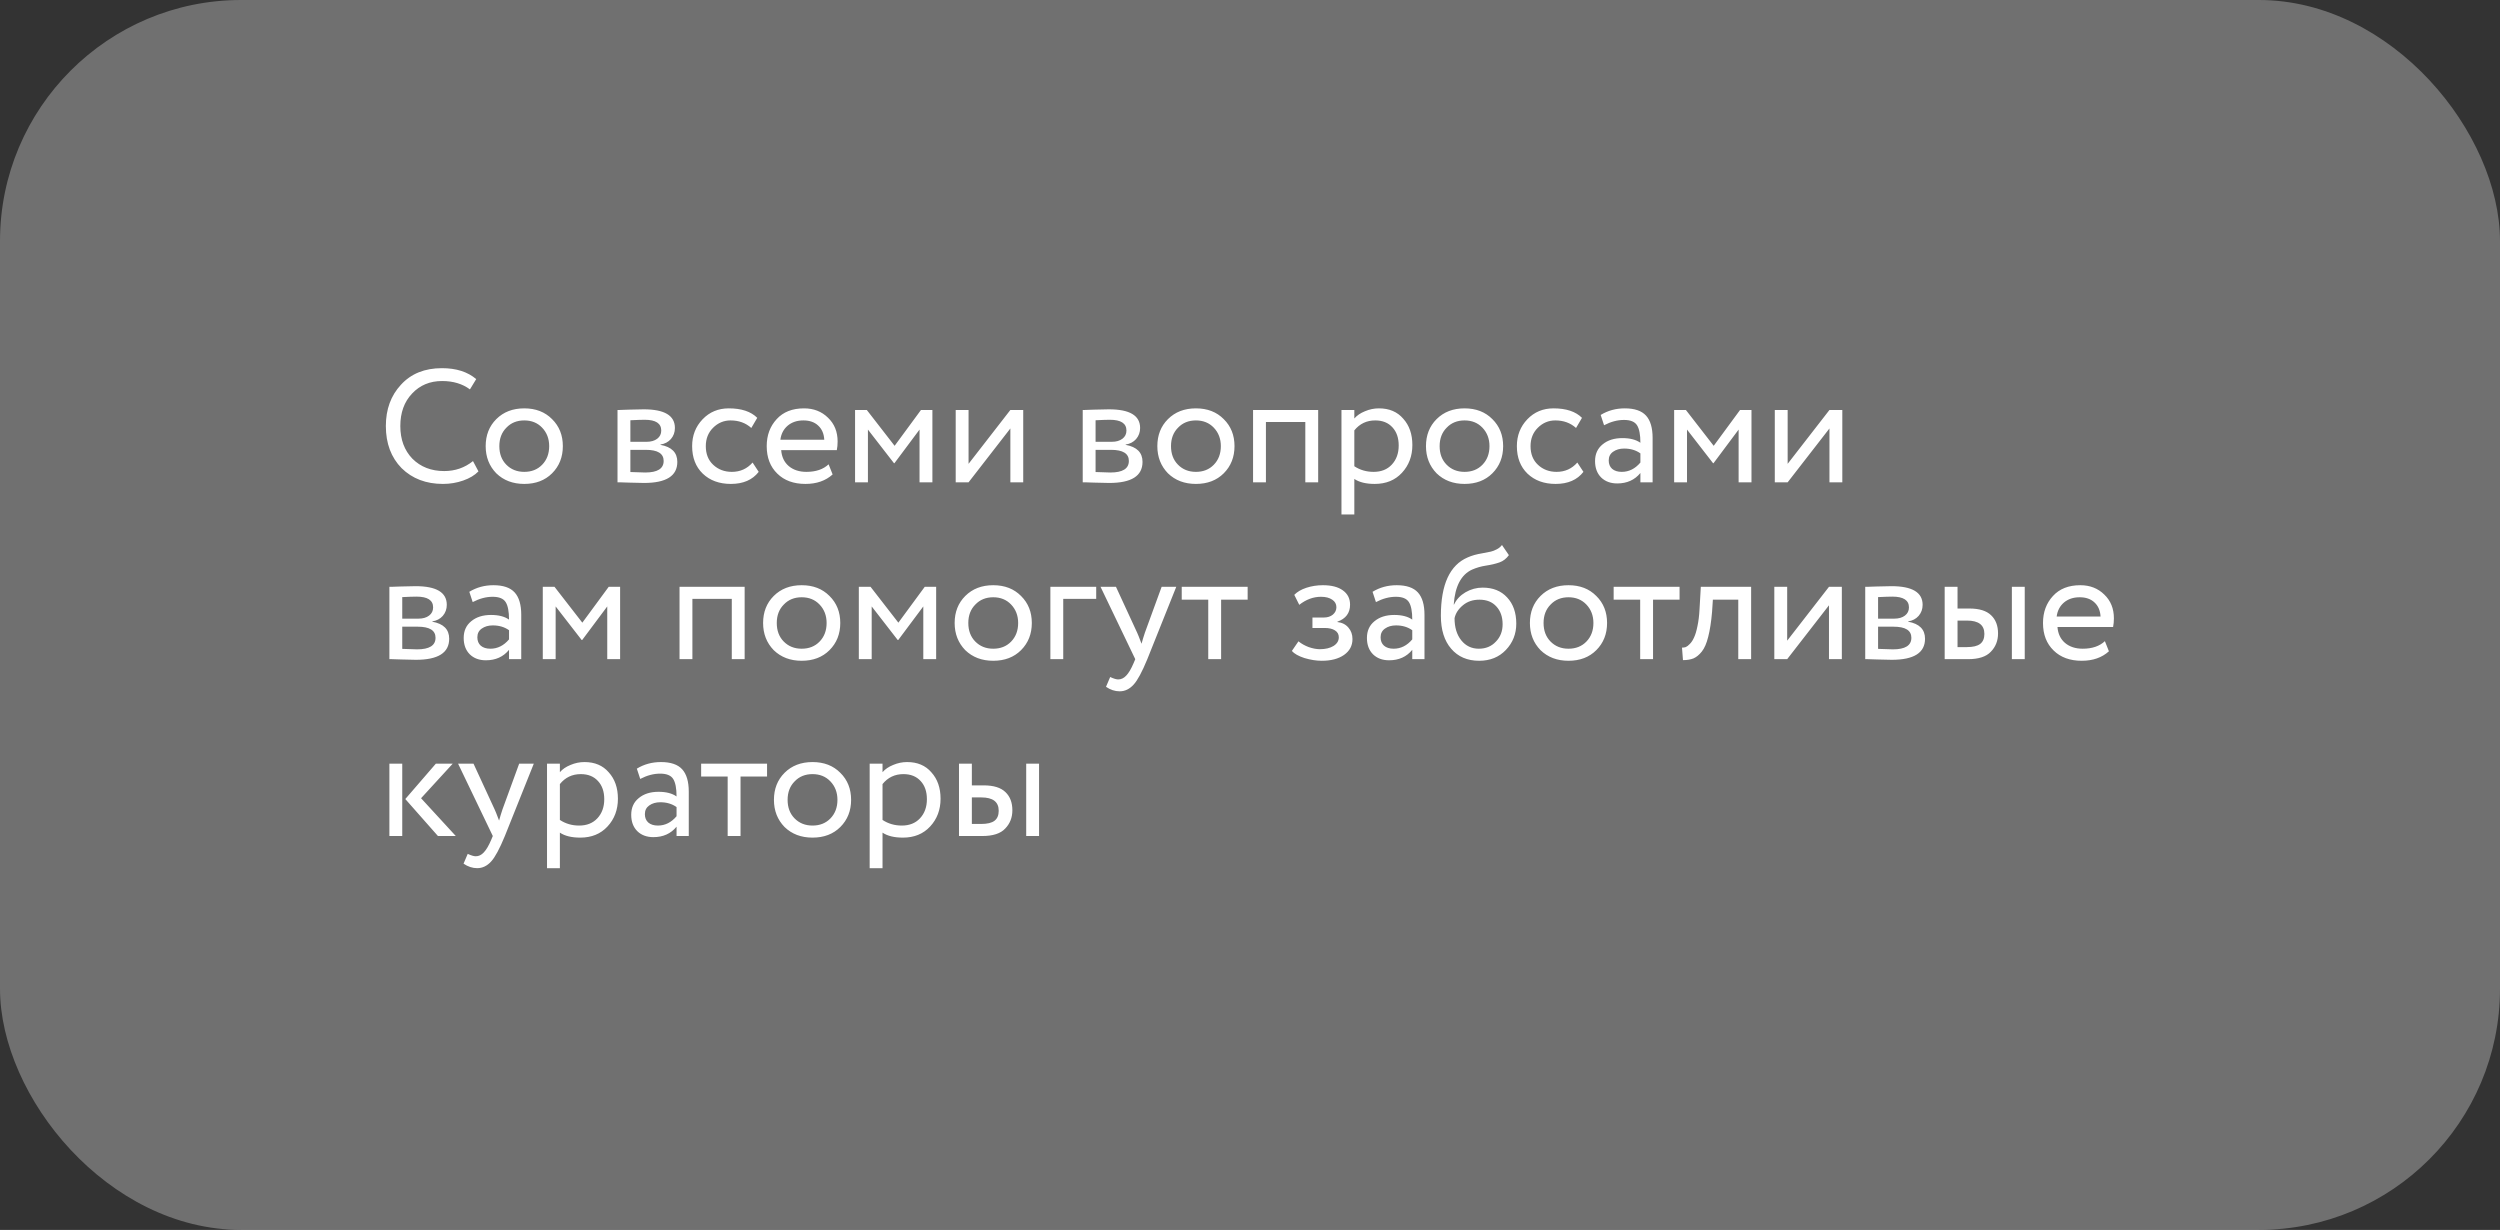
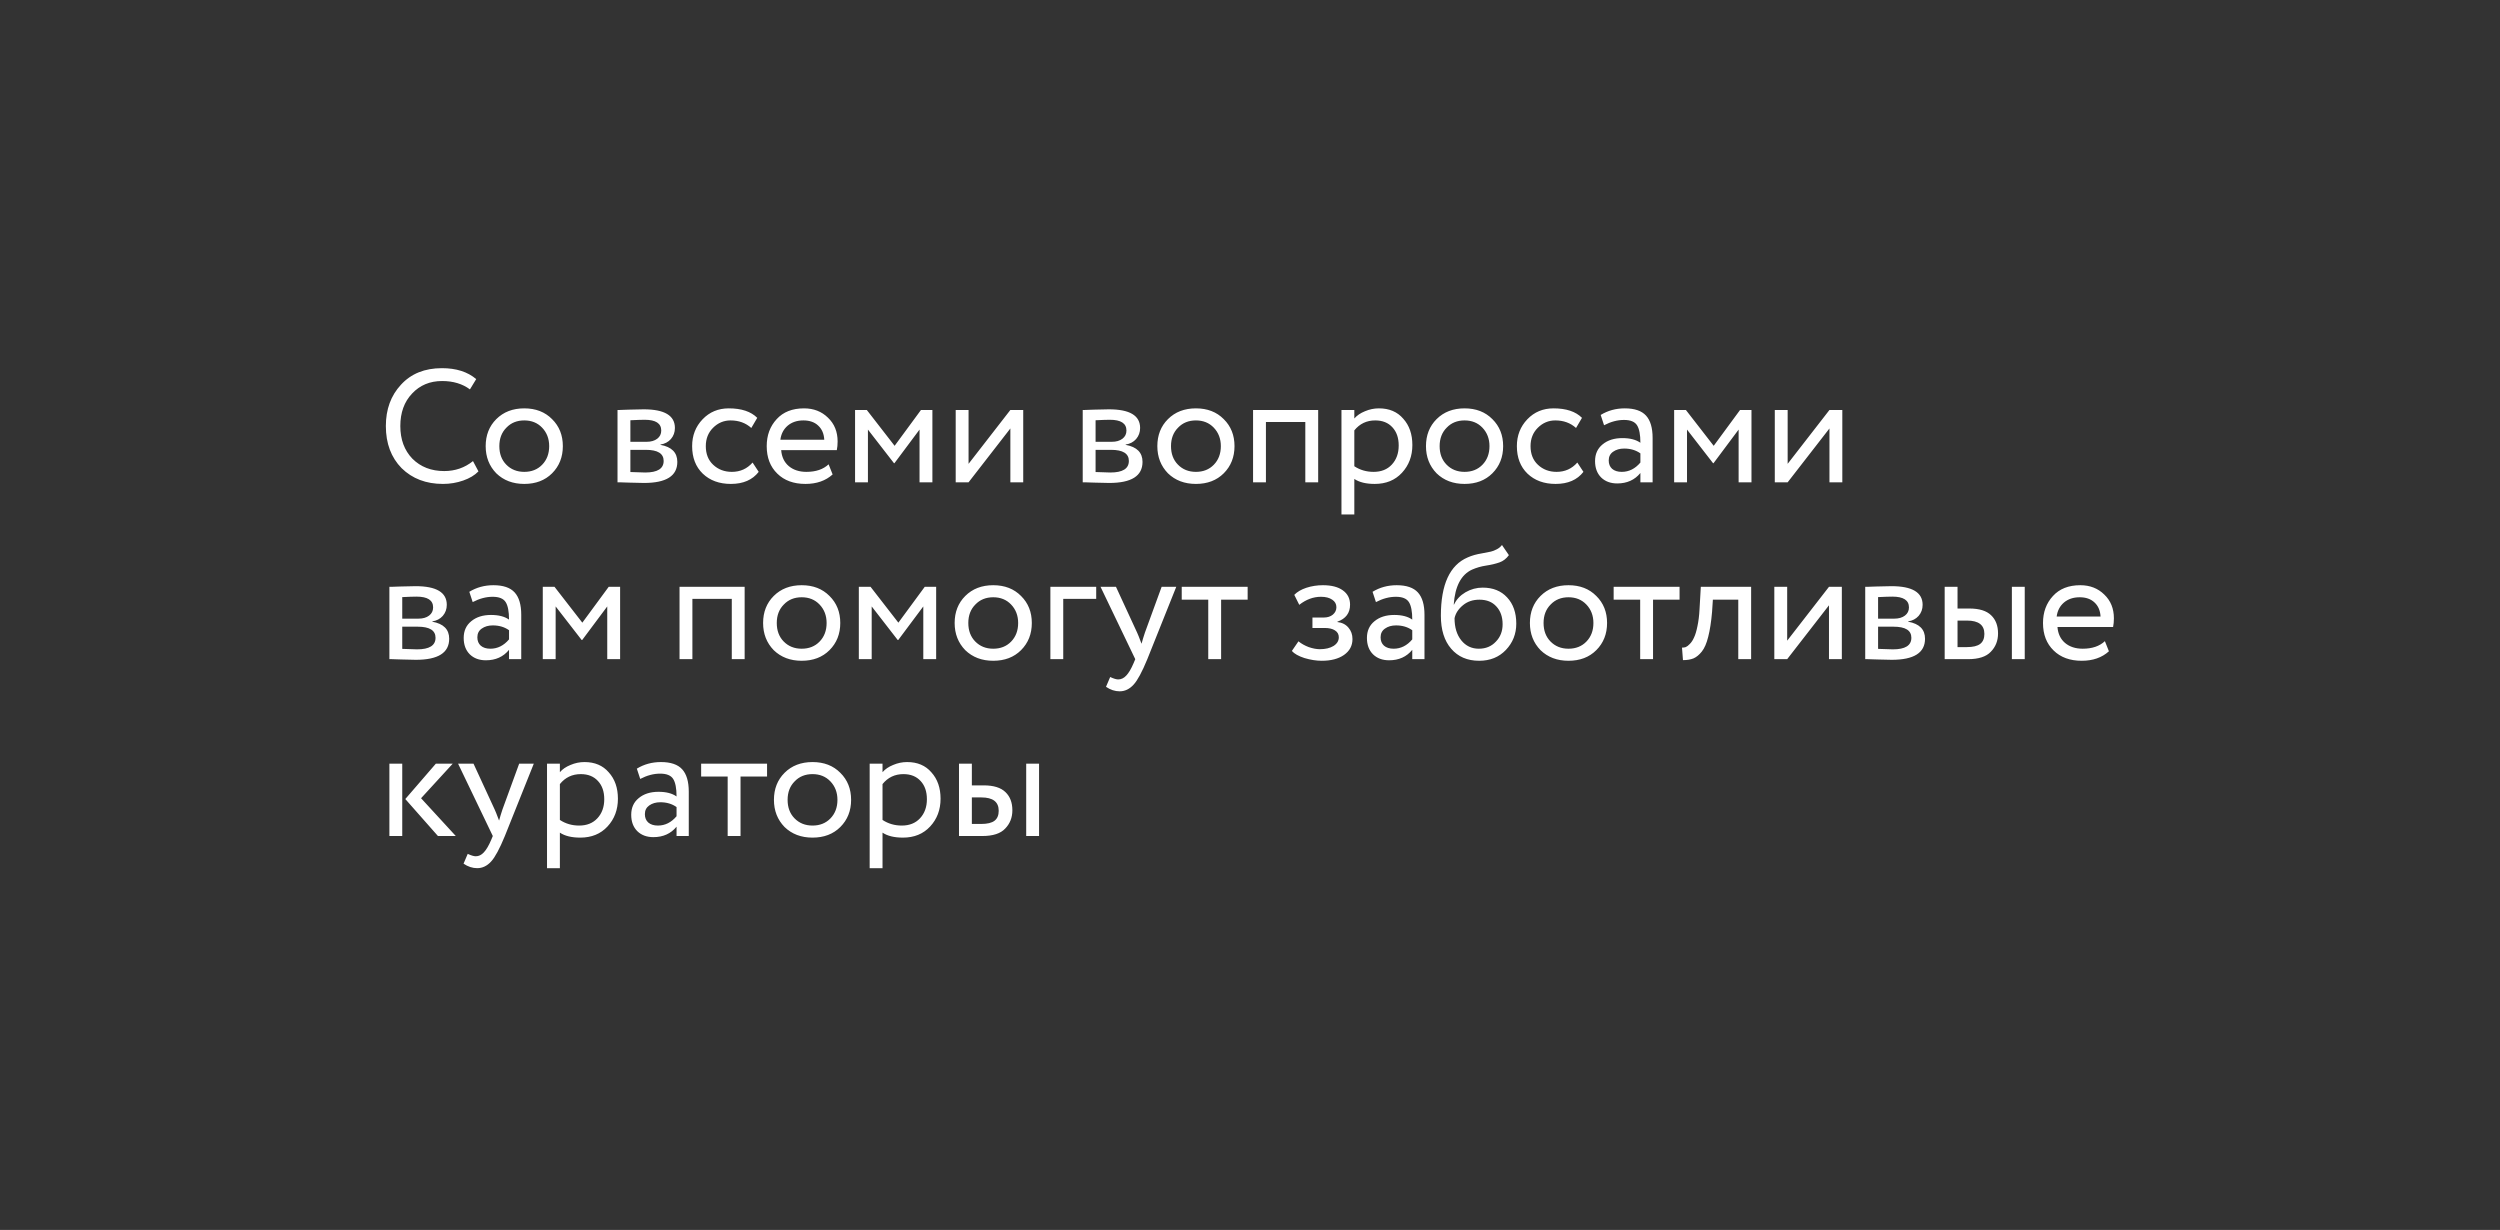
<svg xmlns="http://www.w3.org/2000/svg" width="311" height="153" viewBox="0 0 311 153" fill="none">
  <rect x="0" y="0" width="311" height="153" fill="#333333" stroke="none" />
-   <rect width="311" height="153" rx="30" fill="white" fill-opacity="0.3" />
  <path d="M58.84 57.36L59.52 58.64C59.053 59.12 58.42 59.5 57.62 59.78C56.82 60.06 55.98 60.2 55.1 60.2C53.007 60.2 51.293 59.547 49.96 58.24C48.653 56.907 48 55.16 48 53C48 50.92 48.627 49.207 49.88 47.86C51.133 46.487 52.833 45.8 54.98 45.8C56.753 45.8 58.173 46.253 59.24 47.16L58.46 48.44C57.527 47.747 56.373 47.4 55 47.4C53.48 47.4 52.233 47.92 51.26 48.96C50.287 49.987 49.8 51.333 49.8 53C49.8 54.667 50.3 56.02 51.3 57.06C52.327 58.087 53.647 58.6 55.26 58.6C56.62 58.6 57.813 58.187 58.84 57.36ZM61.738 58.88C60.858 57.973 60.418 56.847 60.418 55.5C60.418 54.14 60.858 53.02 61.738 52.14C62.632 51.247 63.791 50.8 65.218 50.8C66.645 50.8 67.798 51.247 68.678 52.14C69.572 53.02 70.018 54.14 70.018 55.5C70.018 56.86 69.572 57.987 68.678 58.88C67.798 59.76 66.645 60.2 65.218 60.2C63.805 60.2 62.645 59.76 61.738 58.88ZM62.998 53.2C62.411 53.787 62.118 54.553 62.118 55.5C62.118 56.447 62.405 57.213 62.978 57.8C63.565 58.4 64.311 58.7 65.218 58.7C66.125 58.7 66.865 58.407 67.438 57.82C68.025 57.22 68.318 56.447 68.318 55.5C68.318 54.58 68.025 53.813 67.438 53.2C66.865 52.6 66.125 52.3 65.218 52.3C64.311 52.3 63.572 52.6 62.998 53.2ZM76.819 60V51C76.886 51 76.979 51 77.099 51C77.219 50.987 77.392 50.98 77.619 50.98C77.846 50.967 78.052 50.96 78.239 50.96C79.226 50.933 79.839 50.92 80.079 50.92C82.666 50.92 83.959 51.693 83.959 53.24C83.959 53.773 83.792 54.233 83.459 54.62C83.126 54.993 82.692 55.22 82.159 55.3V55.34C83.559 55.593 84.259 56.3 84.259 57.46C84.259 59.207 82.879 60.08 80.119 60.08C79.986 60.08 79.399 60.067 78.359 60.04C78.159 60.04 77.939 60.033 77.699 60.02C77.459 60.02 77.272 60.013 77.139 60C77.006 60 76.899 60 76.819 60ZM80.339 55.96H78.419V58.72C79.379 58.76 79.992 58.78 80.259 58.78C81.792 58.78 82.559 58.3 82.559 57.34C82.559 56.42 81.819 55.96 80.339 55.96ZM80.199 52.22C79.812 52.22 79.219 52.24 78.419 52.28V54.96H80.439C80.986 54.96 81.426 54.833 81.759 54.58C82.092 54.327 82.259 53.987 82.259 53.56C82.259 52.667 81.572 52.22 80.199 52.22ZM93.622 57.54L94.382 58.7C93.608 59.7 92.455 60.2 90.922 60.2C89.482 60.2 88.315 59.773 87.422 58.92C86.542 58.067 86.102 56.927 86.102 55.5C86.102 54.18 86.535 53.067 87.402 52.16C88.268 51.253 89.355 50.8 90.662 50.8C92.235 50.8 93.415 51.193 94.202 51.98L93.462 53.24C92.768 52.613 91.908 52.3 90.882 52.3C90.042 52.3 89.315 52.607 88.702 53.22C88.102 53.82 87.802 54.58 87.802 55.5C87.802 56.473 88.108 57.247 88.722 57.82C89.348 58.407 90.122 58.7 91.042 58.7C92.082 58.7 92.942 58.313 93.622 57.54ZM103.079 57.76L103.579 59.02C102.712 59.807 101.586 60.2 100.199 60.2C98.732 60.2 97.566 59.773 96.699 58.92C95.819 58.067 95.379 56.927 95.379 55.5C95.379 54.153 95.792 53.033 96.619 52.14C97.432 51.247 98.566 50.8 100.019 50.8C101.219 50.8 102.212 51.187 102.999 51.96C103.799 52.72 104.199 53.707 104.199 54.92C104.199 55.307 104.166 55.667 104.099 56H97.179C97.246 56.84 97.559 57.5 98.119 57.98C98.692 58.46 99.426 58.7 100.319 58.7C101.492 58.7 102.412 58.387 103.079 57.76ZM99.939 52.3C99.152 52.3 98.499 52.52 97.979 52.96C97.472 53.4 97.172 53.98 97.079 54.7H102.539C102.499 53.953 102.246 53.367 101.779 52.94C101.326 52.513 100.712 52.3 99.939 52.3ZM107.97 60H106.37V51H107.83L111.29 55.46L114.57 51H115.99V60H114.39V53.44L111.27 57.62H111.21L107.97 53.44V60ZM125.689 53.3L120.489 60H118.889V51H120.489V57.7L125.689 51H127.289V60H125.689V53.3ZM134.69 60V51C134.757 51 134.85 51 134.97 51C135.09 50.987 135.263 50.98 135.49 50.98C135.717 50.967 135.923 50.96 136.11 50.96C137.097 50.933 137.71 50.92 137.95 50.92C140.537 50.92 141.83 51.693 141.83 53.24C141.83 53.773 141.663 54.233 141.33 54.62C140.997 54.993 140.563 55.22 140.03 55.3V55.34C141.43 55.593 142.13 56.3 142.13 57.46C142.13 59.207 140.75 60.08 137.99 60.08C137.857 60.08 137.27 60.067 136.23 60.04C136.03 60.04 135.81 60.033 135.57 60.02C135.33 60.02 135.143 60.013 135.01 60C134.877 60 134.77 60 134.69 60ZM138.21 55.96H136.29V58.72C137.25 58.76 137.863 58.78 138.13 58.78C139.663 58.78 140.43 58.3 140.43 57.34C140.43 56.42 139.69 55.96 138.21 55.96ZM138.07 52.22C137.683 52.22 137.09 52.24 136.29 52.28V54.96H138.31C138.857 54.96 139.297 54.833 139.63 54.58C139.963 54.327 140.13 53.987 140.13 53.56C140.13 52.667 139.443 52.22 138.07 52.22ZM145.293 58.88C144.413 57.973 143.973 56.847 143.973 55.5C143.973 54.14 144.413 53.02 145.293 52.14C146.186 51.247 147.346 50.8 148.773 50.8C150.199 50.8 151.353 51.247 152.233 52.14C153.126 53.02 153.573 54.14 153.573 55.5C153.573 56.86 153.126 57.987 152.233 58.88C151.353 59.76 150.199 60.2 148.773 60.2C147.359 60.2 146.199 59.76 145.293 58.88ZM146.553 53.2C145.966 53.787 145.673 54.553 145.673 55.5C145.673 56.447 145.959 57.213 146.533 57.8C147.119 58.4 147.866 58.7 148.773 58.7C149.679 58.7 150.419 58.407 150.993 57.82C151.579 57.22 151.873 56.447 151.873 55.5C151.873 54.58 151.579 53.813 150.993 53.2C150.419 52.6 149.679 52.3 148.773 52.3C147.866 52.3 147.126 52.6 146.553 53.2ZM163.981 60H162.381V52.5H157.481V60H155.881V51H163.981V60ZM168.478 64H166.878V51H168.478V52.06C168.798 51.687 169.238 51.387 169.798 51.16C170.358 50.92 170.938 50.8 171.538 50.8C172.818 50.8 173.824 51.227 174.558 52.08C175.318 52.92 175.698 54.013 175.698 55.36C175.698 56.733 175.264 57.887 174.398 58.82C173.544 59.74 172.418 60.2 171.018 60.2C169.938 60.2 169.091 59.993 168.478 59.58V64ZM171.078 52.3C170.011 52.3 169.144 52.713 168.478 53.54V58C169.184 58.467 169.984 58.7 170.878 58.7C171.824 58.7 172.578 58.4 173.138 57.8C173.711 57.187 173.998 56.393 173.998 55.42C173.998 54.473 173.738 53.72 173.218 53.16C172.698 52.587 171.984 52.3 171.078 52.3ZM178.711 58.88C177.831 57.973 177.391 56.847 177.391 55.5C177.391 54.14 177.831 53.02 178.711 52.14C179.604 51.247 180.764 50.8 182.191 50.8C183.617 50.8 184.771 51.247 185.651 52.14C186.544 53.02 186.991 54.14 186.991 55.5C186.991 56.86 186.544 57.987 185.651 58.88C184.771 59.76 183.617 60.2 182.191 60.2C180.777 60.2 179.617 59.76 178.711 58.88ZM179.971 53.2C179.384 53.787 179.091 54.553 179.091 55.5C179.091 56.447 179.377 57.213 179.951 57.8C180.537 58.4 181.284 58.7 182.191 58.7C183.097 58.7 183.837 58.407 184.411 57.82C184.997 57.22 185.291 56.447 185.291 55.5C185.291 54.58 184.997 53.813 184.411 53.2C183.837 52.6 183.097 52.3 182.191 52.3C181.284 52.3 180.544 52.6 179.971 53.2ZM196.219 57.54L196.979 58.7C196.206 59.7 195.053 60.2 193.519 60.2C192.079 60.2 190.913 59.773 190.019 58.92C189.139 58.067 188.699 56.927 188.699 55.5C188.699 54.18 189.133 53.067 189.999 52.16C190.866 51.253 191.953 50.8 193.259 50.8C194.833 50.8 196.013 51.193 196.799 51.98L196.059 53.24C195.366 52.613 194.506 52.3 193.479 52.3C192.639 52.3 191.913 52.607 191.299 53.22C190.699 53.82 190.399 54.58 190.399 55.5C190.399 56.473 190.706 57.247 191.319 57.82C191.946 58.407 192.719 58.7 193.639 58.7C194.679 58.7 195.539 58.313 196.219 57.54ZM199.545 52.9L199.125 51.62C200.018 51.073 201.018 50.8 202.125 50.8C203.338 50.8 204.218 51.1 204.765 51.7C205.312 52.3 205.585 53.227 205.585 54.48V60H204.065V58.84C203.358 59.707 202.398 60.14 201.185 60.14C200.358 60.14 199.692 59.893 199.185 59.4C198.678 58.893 198.425 58.213 198.425 57.36C198.425 56.48 198.738 55.787 199.365 55.28C199.992 54.76 200.812 54.5 201.825 54.5C202.772 54.5 203.518 54.693 204.065 55.08C204.065 54.067 203.925 53.34 203.645 52.9C203.365 52.46 202.825 52.24 202.025 52.24C201.212 52.24 200.385 52.46 199.545 52.9ZM201.745 58.7C202.638 58.7 203.412 58.313 204.065 57.54V56.4C203.505 56 202.832 55.8 202.045 55.8C201.498 55.8 201.038 55.933 200.665 56.2C200.305 56.453 200.125 56.813 200.125 57.28C200.125 57.72 200.265 58.067 200.545 58.32C200.838 58.573 201.238 58.7 201.745 58.7ZM209.864 60H208.264V51H209.724L213.184 55.46L216.464 51H217.884V60H216.284V53.44L213.164 57.62H213.104L209.864 53.44V60ZM227.584 53.3L222.384 60H220.784V51H222.384V57.7L227.584 51H229.184V60H227.584V53.3ZM48.44 82V73C48.507 73 48.6 73 48.72 73C48.84 72.987 49.013 72.98 49.24 72.98C49.467 72.967 49.673 72.96 49.86 72.96C50.847 72.933 51.46 72.92 51.7 72.92C54.287 72.92 55.58 73.693 55.58 75.24C55.58 75.773 55.413 76.233 55.08 76.62C54.747 76.993 54.313 77.22 53.78 77.3V77.34C55.18 77.593 55.88 78.3 55.88 79.46C55.88 81.207 54.5 82.08 51.74 82.08C51.607 82.08 51.02 82.067 49.98 82.04C49.78 82.04 49.56 82.033 49.32 82.02C49.08 82.02 48.893 82.013 48.76 82C48.627 82 48.52 82 48.44 82ZM51.96 77.96H50.04V80.72C51 80.76 51.613 80.78 51.88 80.78C53.413 80.78 54.18 80.3 54.18 79.34C54.18 78.42 53.44 77.96 51.96 77.96ZM51.82 74.22C51.433 74.22 50.84 74.24 50.04 74.28V76.96H52.06C52.607 76.96 53.047 76.833 53.38 76.58C53.713 76.327 53.88 75.987 53.88 75.56C53.88 74.667 53.193 74.22 51.82 74.22ZM58.803 74.9L58.383 73.62C59.276 73.073 60.276 72.8 61.383 72.8C62.596 72.8 63.476 73.1 64.023 73.7C64.57 74.3 64.843 75.227 64.843 76.48V82H63.323V80.84C62.616 81.707 61.656 82.14 60.443 82.14C59.616 82.14 58.95 81.893 58.443 81.4C57.936 80.893 57.683 80.213 57.683 79.36C57.683 78.48 57.996 77.787 58.623 77.28C59.249 76.76 60.069 76.5 61.083 76.5C62.029 76.5 62.776 76.693 63.323 77.08C63.323 76.067 63.183 75.34 62.903 74.9C62.623 74.46 62.083 74.24 61.283 74.24C60.469 74.24 59.643 74.46 58.803 74.9ZM61.003 80.7C61.896 80.7 62.669 80.313 63.323 79.54V78.4C62.763 78 62.09 77.8 61.303 77.8C60.756 77.8 60.296 77.933 59.923 78.2C59.563 78.453 59.383 78.813 59.383 79.28C59.383 79.72 59.523 80.067 59.803 80.32C60.096 80.573 60.496 80.7 61.003 80.7ZM69.122 82H67.522V73H68.982L72.442 77.46L75.722 73H77.142V82H75.542V75.44L72.422 79.62H72.362L69.122 75.44V82ZM92.634 82H91.034V74.5H86.134V82H84.534V73H92.634V82ZM96.25 80.88C95.37 79.973 94.93 78.847 94.93 77.5C94.93 76.14 95.37 75.02 96.25 74.14C97.143 73.247 98.303 72.8 99.73 72.8C101.157 72.8 102.31 73.247 103.19 74.14C104.083 75.02 104.53 76.14 104.53 77.5C104.53 78.86 104.083 79.987 103.19 80.88C102.31 81.76 101.157 82.2 99.73 82.2C98.317 82.2 97.156 81.76 96.25 80.88ZM97.51 75.2C96.923 75.787 96.63 76.553 96.63 77.5C96.63 78.447 96.916 79.213 97.49 79.8C98.076 80.4 98.823 80.7 99.73 80.7C100.637 80.7 101.377 80.407 101.95 79.82C102.537 79.22 102.83 78.447 102.83 77.5C102.83 76.58 102.537 75.813 101.95 75.2C101.377 74.6 100.637 74.3 99.73 74.3C98.823 74.3 98.083 74.6 97.51 75.2ZM108.438 82H106.838V73H108.298L111.758 77.46L115.038 73H116.458V82H114.858V75.44L111.738 79.62H111.678L108.438 75.44V82ZM120.078 80.88C119.198 79.973 118.758 78.847 118.758 77.5C118.758 76.14 119.198 75.02 120.078 74.14C120.971 73.247 122.131 72.8 123.558 72.8C124.985 72.8 126.138 73.247 127.018 74.14C127.911 75.02 128.358 76.14 128.358 77.5C128.358 78.86 127.911 79.987 127.018 80.88C126.138 81.76 124.985 82.2 123.558 82.2C122.145 82.2 120.985 81.76 120.078 80.88ZM121.338 75.2C120.751 75.787 120.458 76.553 120.458 77.5C120.458 78.447 120.745 79.213 121.318 79.8C121.905 80.4 122.651 80.7 123.558 80.7C124.465 80.7 125.205 80.407 125.778 79.82C126.365 79.22 126.658 78.447 126.658 77.5C126.658 76.58 126.365 75.813 125.778 75.2C125.205 74.6 124.465 74.3 123.558 74.3C122.651 74.3 121.911 74.6 121.338 75.2ZM132.267 82H130.667V73H136.367V74.5H132.267V82ZM144.507 73H146.327L142.727 82C142.074 83.587 141.507 84.64 141.027 85.16C140.52 85.72 139.94 86 139.287 86C138.7 86 138.134 85.813 137.587 85.44L138.107 84.22C138.534 84.42 138.867 84.52 139.107 84.52C139.48 84.52 139.814 84.36 140.107 84.04C140.414 83.72 140.72 83.2 141.027 82.48L141.227 82L136.907 73H138.827L141.467 78.72C141.52 78.813 141.7 79.267 142.007 80.08C142.127 79.64 142.267 79.18 142.427 78.7L144.507 73ZM150.307 74.6H147.007V73H155.207V74.6H151.907V82H150.307V74.6ZM164.428 82.2C163.748 82.2 163.028 82.087 162.268 81.86C161.534 81.62 161.014 81.327 160.708 80.98L161.528 79.78C161.888 80.073 162.314 80.313 162.808 80.5C163.314 80.673 163.774 80.76 164.188 80.76C164.881 80.76 165.448 80.627 165.888 80.36C166.328 80.08 166.548 79.72 166.548 79.28C166.548 78.907 166.388 78.62 166.068 78.42C165.761 78.22 165.334 78.12 164.788 78.12H163.268V76.82H164.688C165.141 76.82 165.514 76.7 165.808 76.46C166.101 76.207 166.248 75.9 166.248 75.54C166.248 75.14 166.074 74.827 165.728 74.6C165.381 74.36 164.914 74.24 164.328 74.24C163.381 74.24 162.481 74.573 161.628 75.24L161.008 74C161.368 73.627 161.868 73.333 162.508 73.12C163.161 72.907 163.848 72.8 164.568 72.8C165.634 72.8 166.461 73.013 167.048 73.44C167.648 73.867 167.948 74.46 167.948 75.22C167.948 76.26 167.421 76.967 166.368 77.34V77.38C166.954 77.447 167.414 77.68 167.748 78.08C168.081 78.467 168.248 78.94 168.248 79.5C168.248 80.327 167.894 80.987 167.188 81.48C166.494 81.96 165.574 82.2 164.428 82.2ZM171.166 74.9L170.746 73.62C171.639 73.073 172.639 72.8 173.746 72.8C174.959 72.8 175.839 73.1 176.386 73.7C176.933 74.3 177.206 75.227 177.206 76.48V82H175.686V80.84C174.979 81.707 174.019 82.14 172.806 82.14C171.979 82.14 171.313 81.893 170.806 81.4C170.299 80.893 170.046 80.213 170.046 79.36C170.046 78.48 170.359 77.787 170.986 77.28C171.613 76.76 172.433 76.5 173.446 76.5C174.393 76.5 175.139 76.693 175.686 77.08C175.686 76.067 175.546 75.34 175.266 74.9C174.986 74.46 174.446 74.24 173.646 74.24C172.833 74.24 172.006 74.46 171.166 74.9ZM173.366 80.7C174.259 80.7 175.033 80.313 175.686 79.54V78.4C175.126 78 174.453 77.8 173.666 77.8C173.119 77.8 172.659 77.933 172.286 78.2C171.926 78.453 171.746 78.813 171.746 79.28C171.746 79.72 171.886 80.067 172.166 80.32C172.459 80.573 172.859 80.7 173.366 80.7ZM186.845 67.8L187.705 69.06C187.385 69.5 186.999 69.8 186.545 69.96C186.052 70.133 185.492 70.267 184.865 70.36C184.252 70.453 183.672 70.62 183.125 70.86C181.765 71.487 181.005 72.933 180.845 75.2H180.885C181.179 74.573 181.652 74.067 182.305 73.68C182.972 73.293 183.685 73.1 184.445 73.1C185.725 73.1 186.739 73.507 187.485 74.32C188.245 75.133 188.625 76.22 188.625 77.58C188.625 78.86 188.192 79.953 187.325 80.86C186.472 81.753 185.365 82.2 184.005 82.2C182.539 82.2 181.379 81.7 180.525 80.7C179.672 79.713 179.245 78.347 179.245 76.6C179.245 72.707 180.359 70.287 182.585 69.34C183.092 69.113 183.679 68.947 184.345 68.84C184.865 68.747 185.239 68.673 185.465 68.62C185.692 68.567 185.932 68.473 186.185 68.34C186.452 68.207 186.672 68.027 186.845 67.8ZM180.945 76.9C180.945 78.047 181.225 78.967 181.785 79.66C182.345 80.353 183.072 80.7 183.965 80.7C184.832 80.7 185.539 80.407 186.085 79.82C186.645 79.247 186.925 78.527 186.925 77.66C186.925 76.74 186.665 76 186.145 75.44C185.639 74.88 184.939 74.6 184.045 74.6C183.232 74.6 182.552 74.827 182.005 75.28C181.432 75.747 181.079 76.287 180.945 76.9ZM191.64 80.88C190.76 79.973 190.32 78.847 190.32 77.5C190.32 76.14 190.76 75.02 191.64 74.14C192.534 73.247 193.694 72.8 195.12 72.8C196.547 72.8 197.7 73.247 198.58 74.14C199.474 75.02 199.92 76.14 199.92 77.5C199.92 78.86 199.474 79.987 198.58 80.88C197.7 81.76 196.547 82.2 195.12 82.2C193.707 82.2 192.547 81.76 191.64 80.88ZM192.9 75.2C192.314 75.787 192.02 76.553 192.02 77.5C192.02 78.447 192.307 79.213 192.88 79.8C193.467 80.4 194.214 80.7 195.12 80.7C196.027 80.7 196.767 80.407 197.34 79.82C197.927 79.22 198.22 78.447 198.22 77.5C198.22 76.58 197.927 75.813 197.34 75.2C196.767 74.6 196.027 74.3 195.12 74.3C194.214 74.3 193.474 74.6 192.9 75.2ZM204.038 74.6H200.738V73H208.938V74.6H205.638V82H204.038V74.6ZM217.841 82H216.241V74.6H213.081L212.981 76.12C212.874 77.36 212.714 78.393 212.501 79.22C212.301 80.033 212.034 80.647 211.701 81.06C211.381 81.46 211.041 81.74 210.681 81.9C210.321 82.047 209.881 82.12 209.361 82.12L209.241 80.56C209.387 80.573 209.541 80.553 209.701 80.5C209.861 80.433 210.034 80.3 210.221 80.1C210.421 79.9 210.594 79.633 210.741 79.3C210.901 78.967 211.041 78.5 211.161 77.9C211.294 77.287 211.381 76.587 211.421 75.8L211.581 73H217.841V82ZM227.525 75.3L222.325 82H220.725V73H222.325V79.7L227.525 73H229.125V82H227.525V75.3ZM232.034 82V73C232.1 73 232.194 73 232.314 73C232.434 72.987 232.607 72.98 232.834 72.98C233.06 72.967 233.267 72.96 233.454 72.96C234.44 72.933 235.054 72.92 235.294 72.92C237.88 72.92 239.174 73.693 239.174 75.24C239.174 75.773 239.007 76.233 238.674 76.62C238.34 76.993 237.907 77.22 237.374 77.3V77.34C238.774 77.593 239.474 78.3 239.474 79.46C239.474 81.207 238.094 82.08 235.334 82.08C235.2 82.08 234.614 82.067 233.574 82.04C233.374 82.04 233.154 82.033 232.914 82.02C232.674 82.02 232.487 82.013 232.354 82C232.22 82 232.114 82 232.034 82ZM235.554 77.96H233.634V80.72C234.594 80.76 235.207 80.78 235.474 80.78C237.007 80.78 237.774 80.3 237.774 79.34C237.774 78.42 237.034 77.96 235.554 77.96ZM235.414 74.22C235.027 74.22 234.434 74.24 233.634 74.28V76.96H235.654C236.2 76.96 236.64 76.833 236.974 76.58C237.307 76.327 237.474 75.987 237.474 75.56C237.474 74.667 236.787 74.22 235.414 74.22ZM244.817 82H241.917V73H243.517V75.7H244.997C246.223 75.7 247.123 75.98 247.697 76.54C248.27 77.087 248.557 77.84 248.557 78.8C248.557 79.707 248.257 80.467 247.657 81.08C247.083 81.693 246.137 82 244.817 82ZM251.877 82H250.277V73H251.877V82ZM244.697 77.2H243.517V80.5H244.677C245.437 80.5 245.99 80.367 246.337 80.1C246.683 79.833 246.857 79.42 246.857 78.86C246.857 77.753 246.137 77.2 244.697 77.2ZM261.849 79.76L262.349 81.02C261.482 81.807 260.355 82.2 258.969 82.2C257.502 82.2 256.335 81.773 255.469 80.92C254.589 80.067 254.149 78.927 254.149 77.5C254.149 76.153 254.562 75.033 255.389 74.14C256.202 73.247 257.335 72.8 258.789 72.8C259.989 72.8 260.982 73.187 261.769 73.96C262.569 74.72 262.969 75.707 262.969 76.92C262.969 77.307 262.935 77.667 262.869 78H255.949C256.015 78.84 256.329 79.5 256.889 79.98C257.462 80.46 258.195 80.7 259.089 80.7C260.262 80.7 261.182 80.387 261.849 79.76ZM258.709 74.3C257.922 74.3 257.269 74.52 256.749 74.96C256.242 75.4 255.942 75.98 255.849 76.7H261.309C261.269 75.953 261.015 75.367 260.549 74.94C260.095 74.513 259.482 74.3 258.709 74.3ZM54.22 95H56.32L52.38 99.3L56.7 104H54.48L50.42 99.4L54.22 95ZM50.04 104H48.44V95H50.04V104ZM64.585 95H66.405L62.805 104C62.152 105.587 61.585 106.64 61.105 107.16C60.599 107.72 60.019 108 59.365 108C58.779 108 58.212 107.813 57.665 107.44L58.185 106.22C58.612 106.42 58.945 106.52 59.185 106.52C59.559 106.52 59.892 106.36 60.185 106.04C60.492 105.72 60.798 105.2 61.105 104.48L61.305 104L56.985 95H58.905L61.545 100.72C61.599 100.813 61.779 101.267 62.085 102.08C62.205 101.64 62.345 101.18 62.505 100.7L64.585 95ZM69.649 108H68.049V95H69.649V96.06C69.969 95.687 70.409 95.387 70.969 95.16C71.529 94.92 72.109 94.8 72.709 94.8C73.989 94.8 74.996 95.227 75.729 96.08C76.489 96.92 76.869 98.013 76.869 99.36C76.869 100.733 76.436 101.887 75.569 102.82C74.716 103.74 73.589 104.2 72.189 104.2C71.109 104.2 70.263 103.993 69.649 103.58V108ZM72.249 96.3C71.183 96.3 70.316 96.713 69.649 97.54V102C70.356 102.467 71.156 102.7 72.049 102.7C72.996 102.7 73.749 102.4 74.309 101.8C74.883 101.187 75.169 100.393 75.169 99.42C75.169 98.473 74.909 97.72 74.389 97.16C73.869 96.587 73.156 96.3 72.249 96.3ZM79.643 96.9L79.223 95.62C80.116 95.073 81.116 94.8 82.223 94.8C83.436 94.8 84.316 95.1 84.863 95.7C85.409 96.3 85.683 97.227 85.683 98.48V104H84.163V102.84C83.456 103.707 82.496 104.14 81.283 104.14C80.456 104.14 79.789 103.893 79.283 103.4C78.776 102.893 78.523 102.213 78.523 101.36C78.523 100.48 78.836 99.787 79.463 99.28C80.089 98.76 80.909 98.5 81.923 98.5C82.869 98.5 83.616 98.693 84.163 99.08C84.163 98.067 84.023 97.34 83.743 96.9C83.463 96.46 82.923 96.24 82.123 96.24C81.309 96.24 80.483 96.46 79.643 96.9ZM81.843 102.7C82.736 102.7 83.509 102.313 84.163 101.54V100.4C83.603 100 82.929 99.8 82.143 99.8C81.596 99.8 81.136 99.933 80.763 100.2C80.403 100.453 80.223 100.813 80.223 101.28C80.223 101.72 80.363 102.067 80.643 102.32C80.936 102.573 81.336 102.7 81.843 102.7ZM90.522 96.6H87.222V95H95.422V96.6H92.122V104H90.522V96.6ZM97.597 102.88C96.718 101.973 96.278 100.847 96.278 99.5C96.278 98.14 96.718 97.02 97.597 96.14C98.491 95.247 99.651 94.8 101.078 94.8C102.504 94.8 103.658 95.247 104.538 96.14C105.431 97.02 105.878 98.14 105.878 99.5C105.878 100.86 105.431 101.987 104.538 102.88C103.658 103.76 102.504 104.2 101.078 104.2C99.664 104.2 98.504 103.76 97.597 102.88ZM98.858 97.2C98.271 97.787 97.978 98.553 97.978 99.5C97.978 100.447 98.264 101.213 98.838 101.8C99.424 102.4 100.171 102.7 101.078 102.7C101.984 102.7 102.724 102.407 103.298 101.82C103.884 101.22 104.178 100.447 104.178 99.5C104.178 98.58 103.884 97.813 103.298 97.2C102.724 96.6 101.984 96.3 101.078 96.3C100.171 96.3 99.431 96.6 98.858 97.2ZM109.786 108H108.186V95H109.786V96.06C110.106 95.687 110.546 95.387 111.106 95.16C111.666 94.92 112.246 94.8 112.846 94.8C114.126 94.8 115.133 95.227 115.866 96.08C116.626 96.92 117.006 98.013 117.006 99.36C117.006 100.733 116.573 101.887 115.706 102.82C114.853 103.74 113.726 104.2 112.326 104.2C111.246 104.2 110.399 103.993 109.786 103.58V108ZM112.386 96.3C111.319 96.3 110.453 96.713 109.786 97.54V102C110.493 102.467 111.293 102.7 112.186 102.7C113.133 102.7 113.886 102.4 114.446 101.8C115.019 101.187 115.306 100.393 115.306 99.42C115.306 98.473 115.046 97.72 114.526 97.16C114.006 96.587 113.293 96.3 112.386 96.3ZM122.199 104H119.299V95H120.899V97.7H122.379C123.606 97.7 124.506 97.98 125.079 98.54C125.653 99.087 125.939 99.84 125.939 100.8C125.939 101.707 125.639 102.467 125.039 103.08C124.466 103.693 123.519 104 122.199 104ZM129.259 104H127.659V95H129.259V104ZM122.079 99.2H120.899V102.5H122.059C122.819 102.5 123.373 102.367 123.719 102.1C124.066 101.833 124.239 101.42 124.239 100.86C124.239 99.753 123.519 99.2 122.079 99.2Z" fill="white" />
</svg>